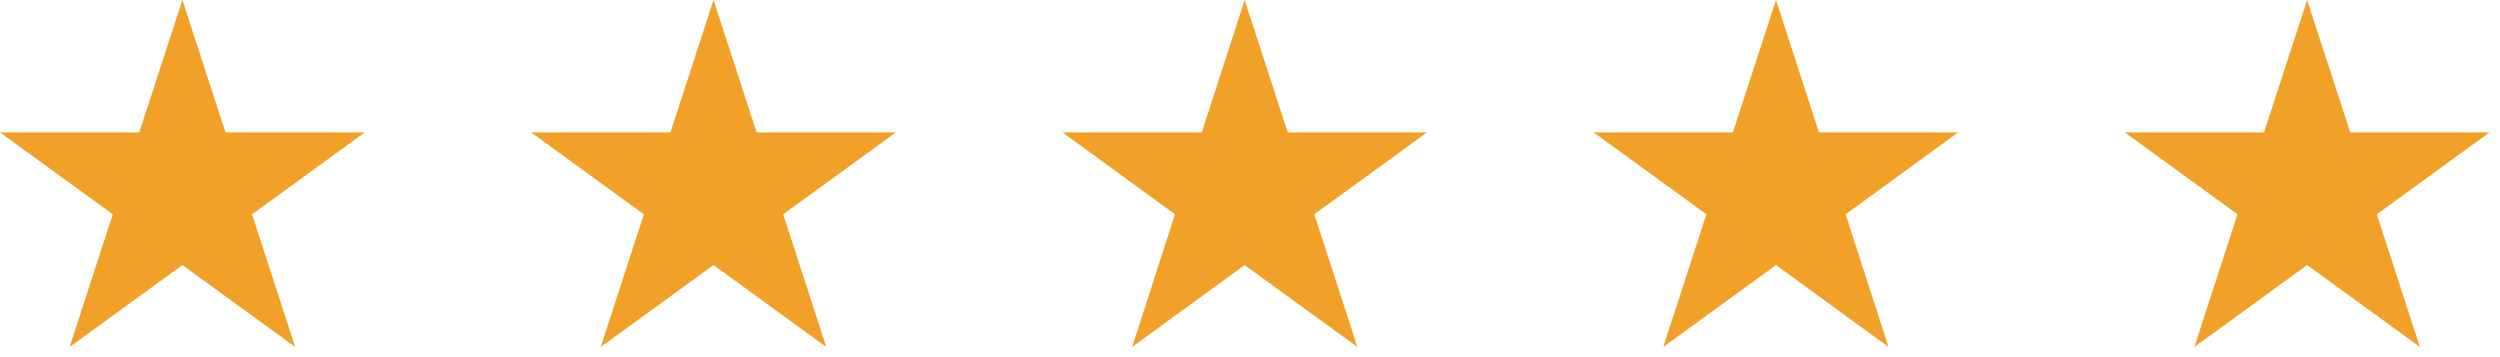
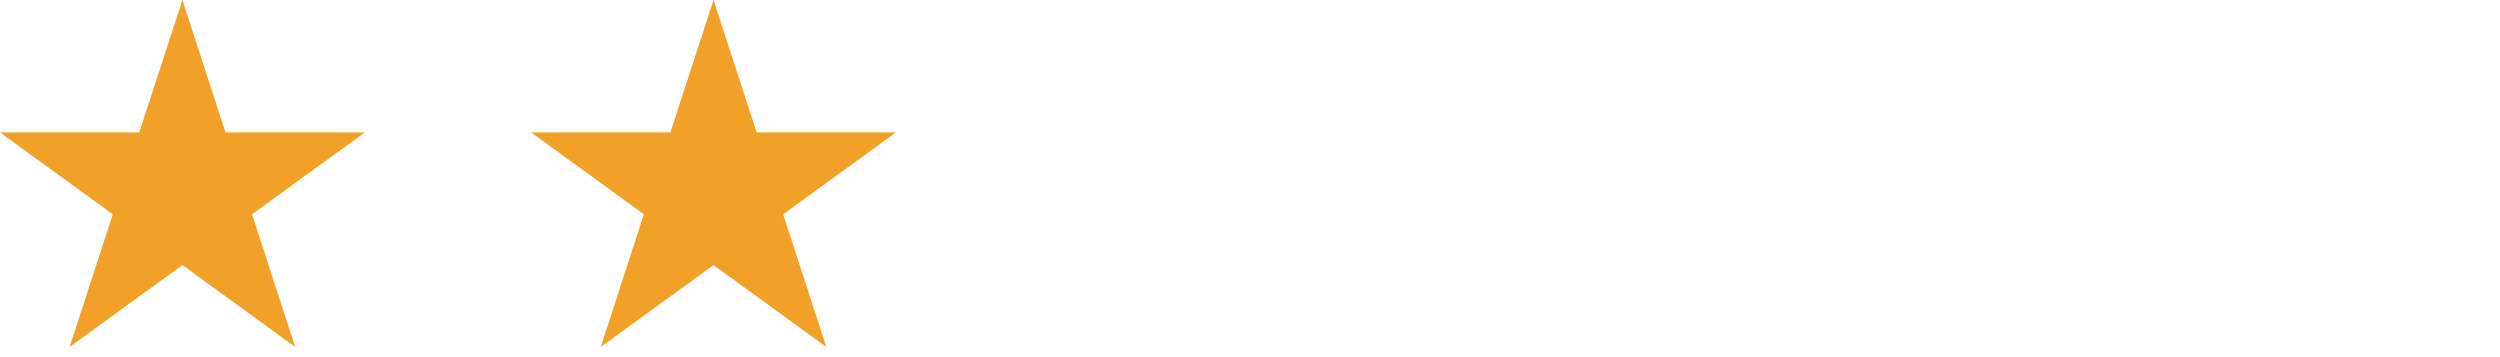
<svg xmlns="http://www.w3.org/2000/svg" width="98" height="14" viewBox="0 0 98 14" fill="none">
  <path d="M7.15 0L8.84 5.19H14.3L9.88 8.4L11.57 13.6L7.15 10.39L2.73 13.6L4.42 8.4L0 5.19H5.46L7.15 0Z" fill="#F2A128" />
  <path d="M27.97 0L29.66 5.19H35.12L30.7 8.4L32.39 13.6L27.97 10.39L23.55 13.6L25.24 8.4L20.82 5.19H26.28L27.97 0Z" fill="#F2A128" />
-   <path d="M48.79 0L50.48 5.19H55.94L51.52 8.4L53.21 13.6L48.79 10.39L44.38 13.6L46.06 8.4L41.65 5.19H47.11L48.79 0Z" fill="#F2A128" />
-   <path d="M69.62 0L71.3 5.19H76.76L72.35 8.4L74.03 13.6L69.62 10.39L65.2 13.6L66.89 8.4L62.47 5.19H67.93L69.62 0Z" fill="#F2A128" />
-   <path d="M90.44 0L92.13 5.19H97.59L93.17 8.4L94.86 13.6L90.44 10.39L86.02 13.6L87.71 8.4L83.29 5.19H88.75L90.44 0Z" fill="#F2A128" />
</svg>